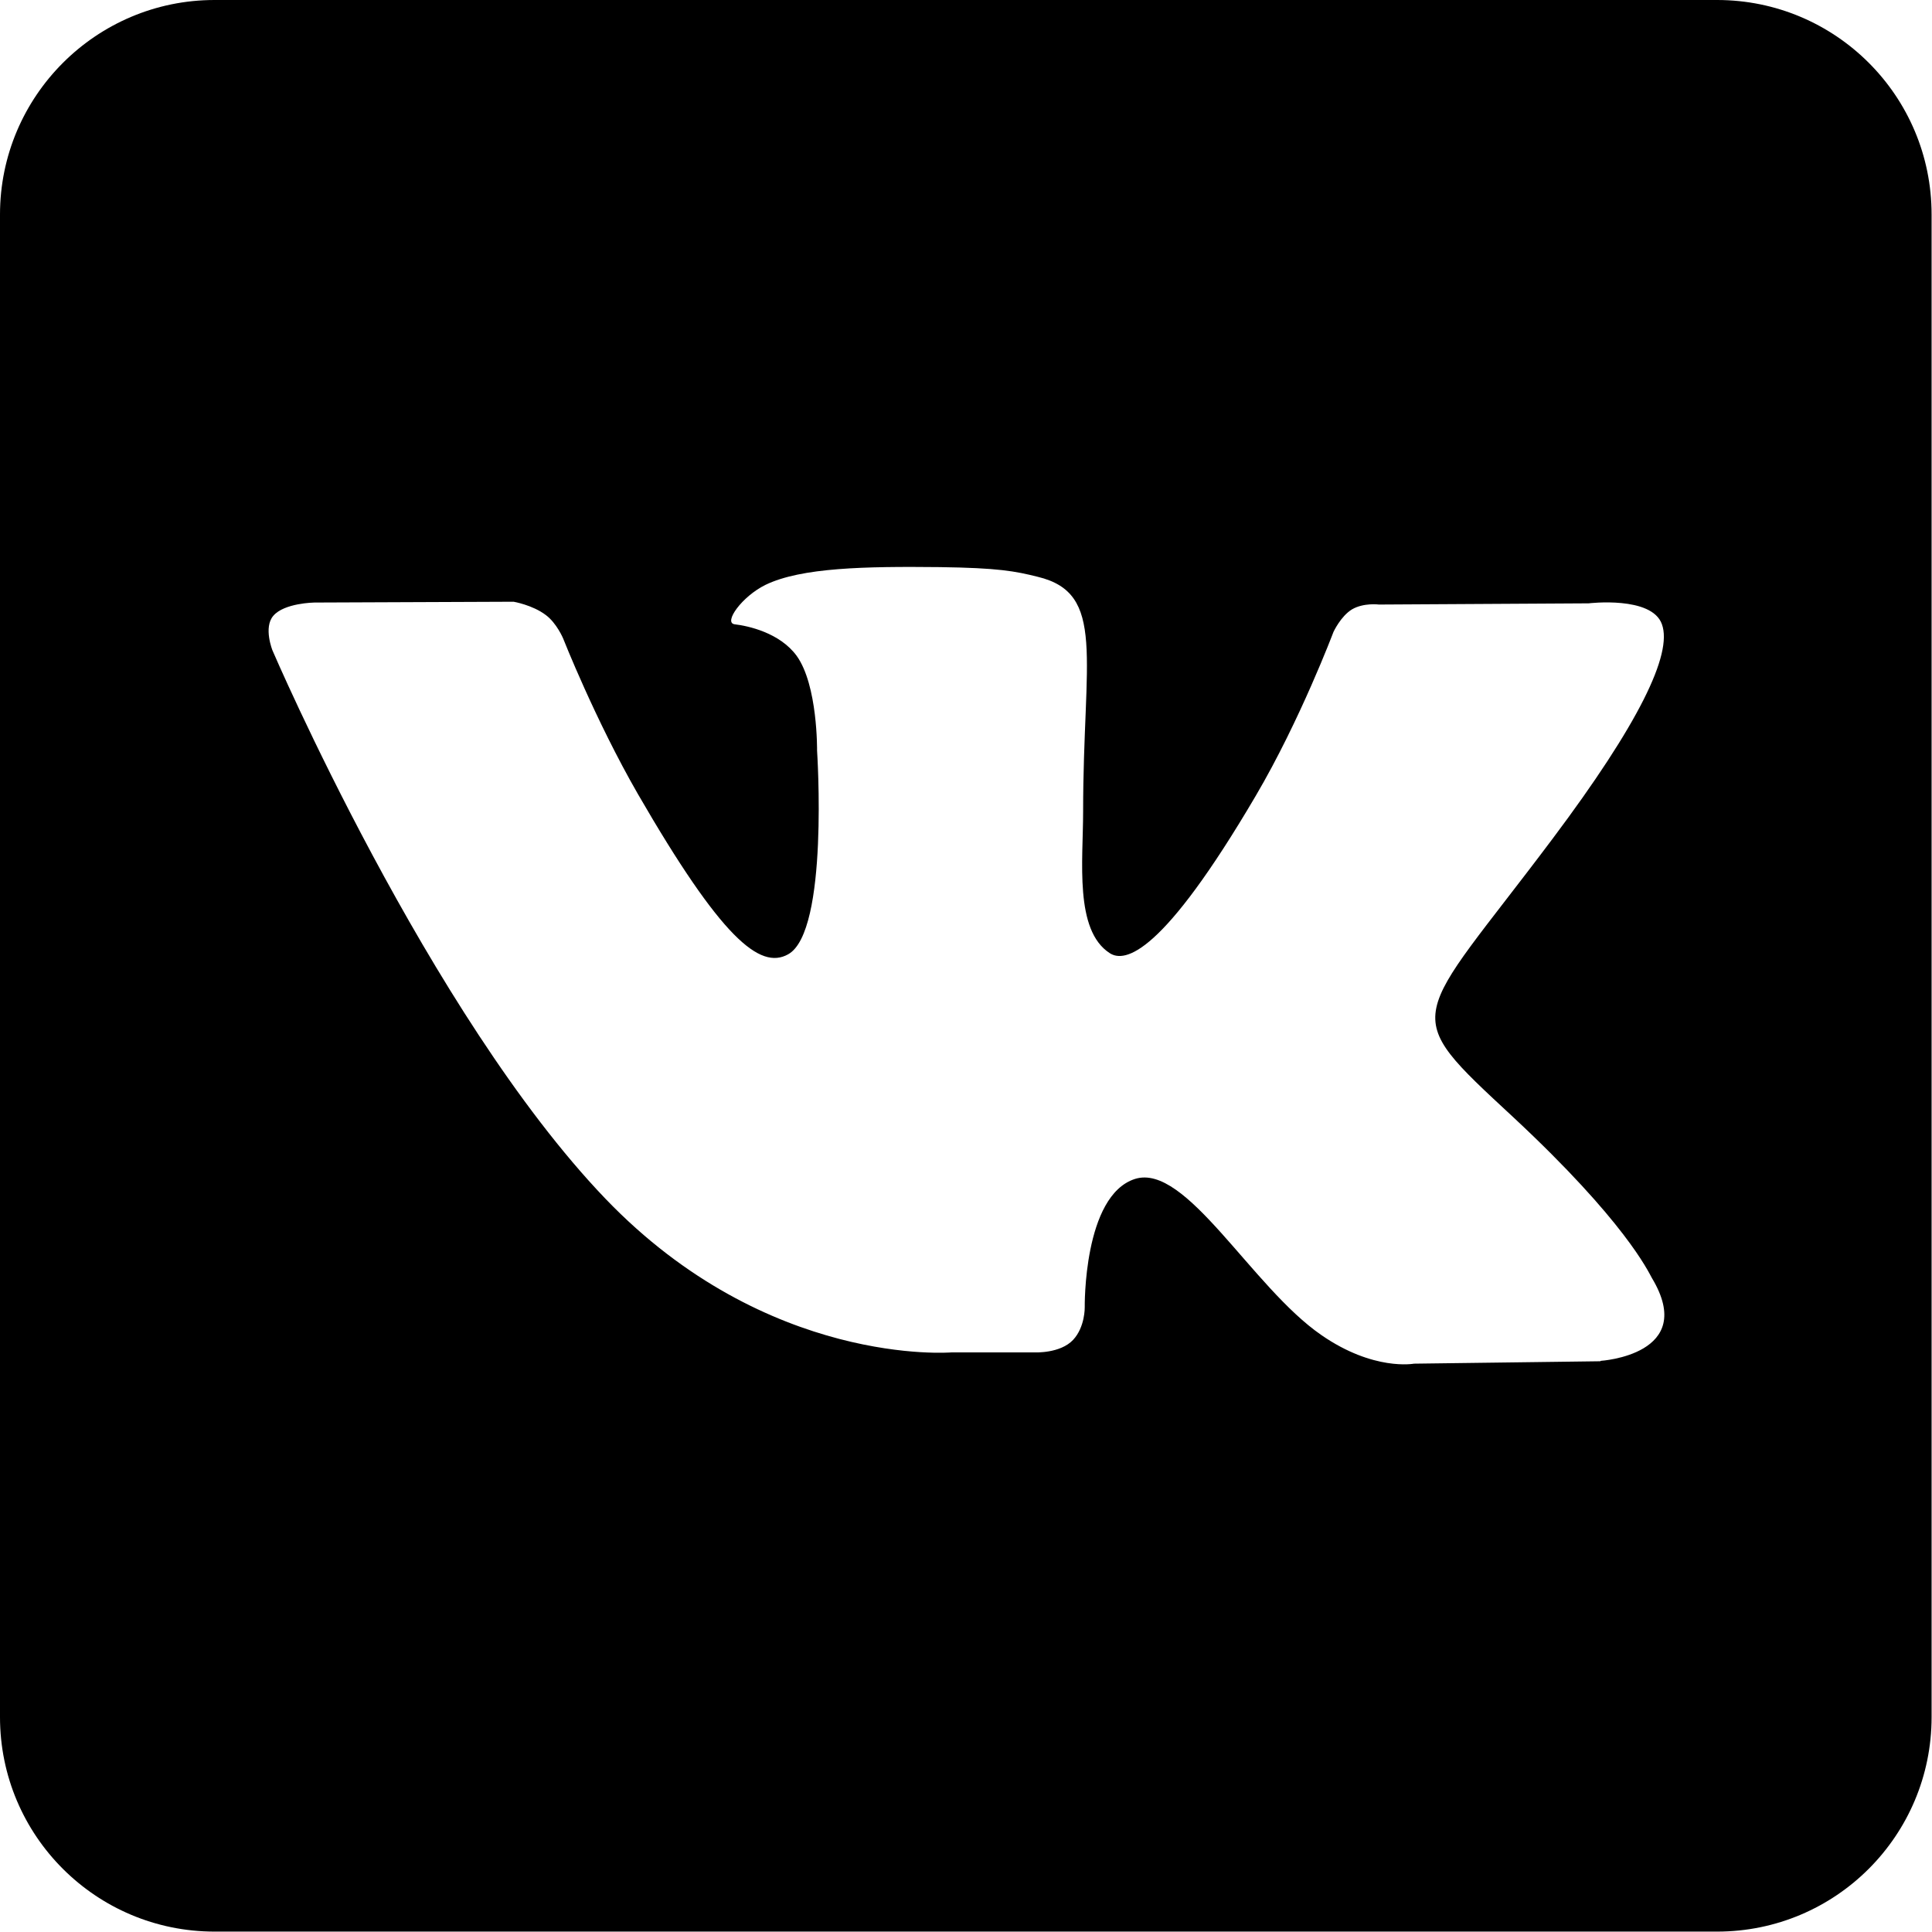
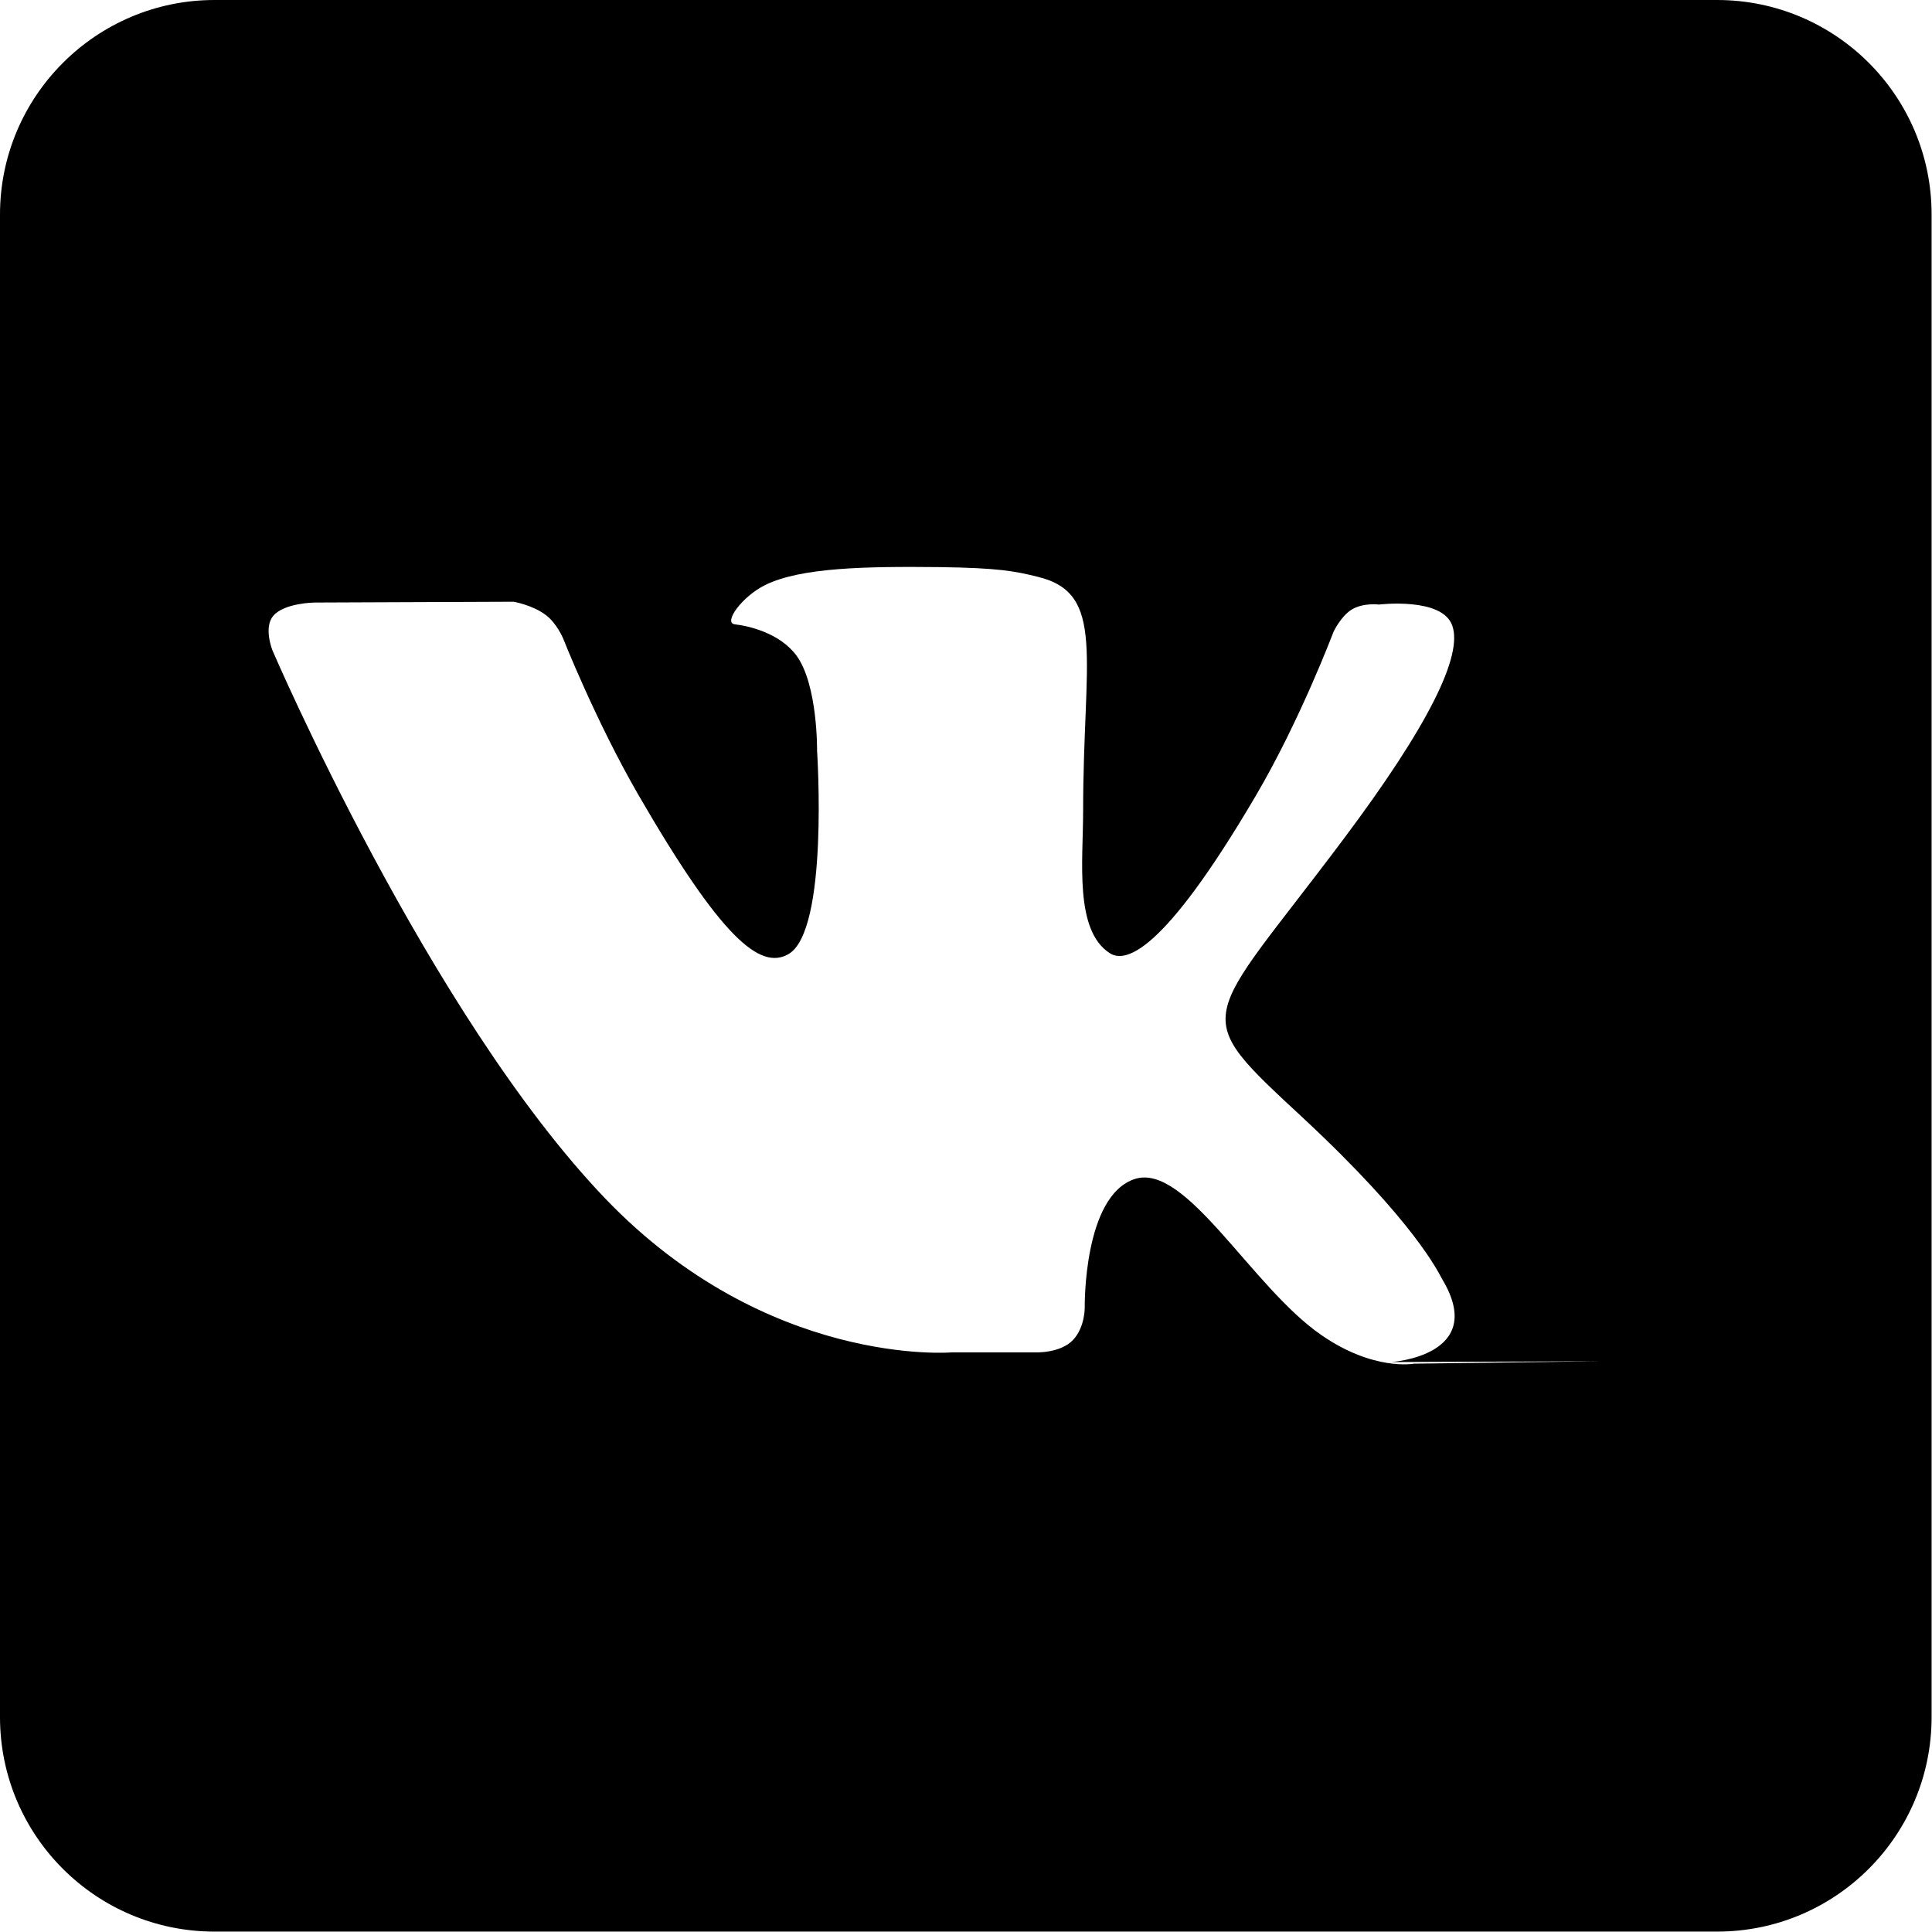
<svg xmlns="http://www.w3.org/2000/svg" id="Layer_2" viewBox="0 0 48 48">
  <g id="dark_copy">
-     <path id="vk-dark" d="m42.67,0H5.33C2.39,0,0,2.39,0,5.33v37.33c0,2.95,2.39,5.33,5.33,5.33h37.33c2.95,0,5.33-2.39,5.33-5.33V5.33c0-2.95-2.39-5.33-5.33-5.33Zm-2.91,33.82l-4.63.06s-1,.19-2.3-.71c-1.73-1.19-3.36-4.28-4.63-3.88-1.29.41-1.25,3.19-1.25,3.19,0,0,.01.49-.29.81-.32.34-.95.31-.95.31h-2.07s-4.57.38-8.6-3.82c-4.39-4.58-8.27-13.62-8.27-13.62,0,0-.23-.57.02-.86.27-.32,1.02-.33,1.02-.33l4.95-.02s.47.08.8.33c.27.2.43.58.43.58,0,0,.8,2.03,1.86,3.87,2.07,3.58,3.03,4.37,3.73,3.98,1.02-.56.72-5.06.72-5.06,0,0,.02-1.63-.51-2.36-.42-.57-1.2-.74-1.54-.78-.28-.04.18-.69.77-.98.89-.43,2.47-.46,4.33-.44,1.45.02,1.87.1,2.43.24,1.71.41,1.13,2.01,1.13,5.83,0,1.23-.22,2.95.66,3.52.38.25,1.31.04,3.63-3.91,1.1-1.87,1.93-4.07,1.93-4.07,0,0,.18-.39.46-.56.29-.17.67-.12.67-.12l5.21-.03s1.57-.19,1.82.52c.27.74-.58,2.48-2.71,5.32-3.5,4.67-3.89,4.23-.98,6.93,2.77,2.58,3.35,3.83,3.44,3.99,1.15,1.91-1.27,2.06-1.27,2.06Z" />
+     <path id="vk-dark" d="m42.67,0H5.33C2.39,0,0,2.39,0,5.33v37.33c0,2.95,2.39,5.33,5.33,5.33h37.33c2.95,0,5.33-2.39,5.33-5.33V5.33c0-2.95-2.39-5.33-5.33-5.33Zm-2.91,33.82l-4.63.06s-1,.19-2.3-.71c-1.73-1.19-3.36-4.28-4.63-3.88-1.29.41-1.25,3.19-1.25,3.19,0,0,.01.49-.29.81-.32.34-.95.31-.95.31h-2.07s-4.57.38-8.6-3.82c-4.39-4.58-8.27-13.62-8.27-13.62,0,0-.23-.57.02-.86.27-.32,1.02-.33,1.02-.33l4.95-.02s.47.08.8.33c.27.2.43.58.43.58,0,0,.8,2.03,1.86,3.87,2.07,3.58,3.03,4.37,3.73,3.98,1.02-.56.72-5.06.72-5.06,0,0,.02-1.63-.51-2.36-.42-.57-1.2-.74-1.54-.78-.28-.04.18-.69.77-.98.89-.43,2.47-.46,4.33-.44,1.45.02,1.87.1,2.43.24,1.71.41,1.13,2.01,1.13,5.83,0,1.23-.22,2.95.66,3.52.38.25,1.31.04,3.63-3.91,1.1-1.87,1.93-4.07,1.93-4.07,0,0,.18-.39.46-.56.29-.17.67-.12.67-.12s1.57-.19,1.82.52c.27.74-.58,2.48-2.71,5.32-3.5,4.67-3.89,4.23-.98,6.93,2.77,2.58,3.35,3.83,3.44,3.99,1.15,1.91-1.27,2.06-1.27,2.06Z" />
  </g>
</svg>